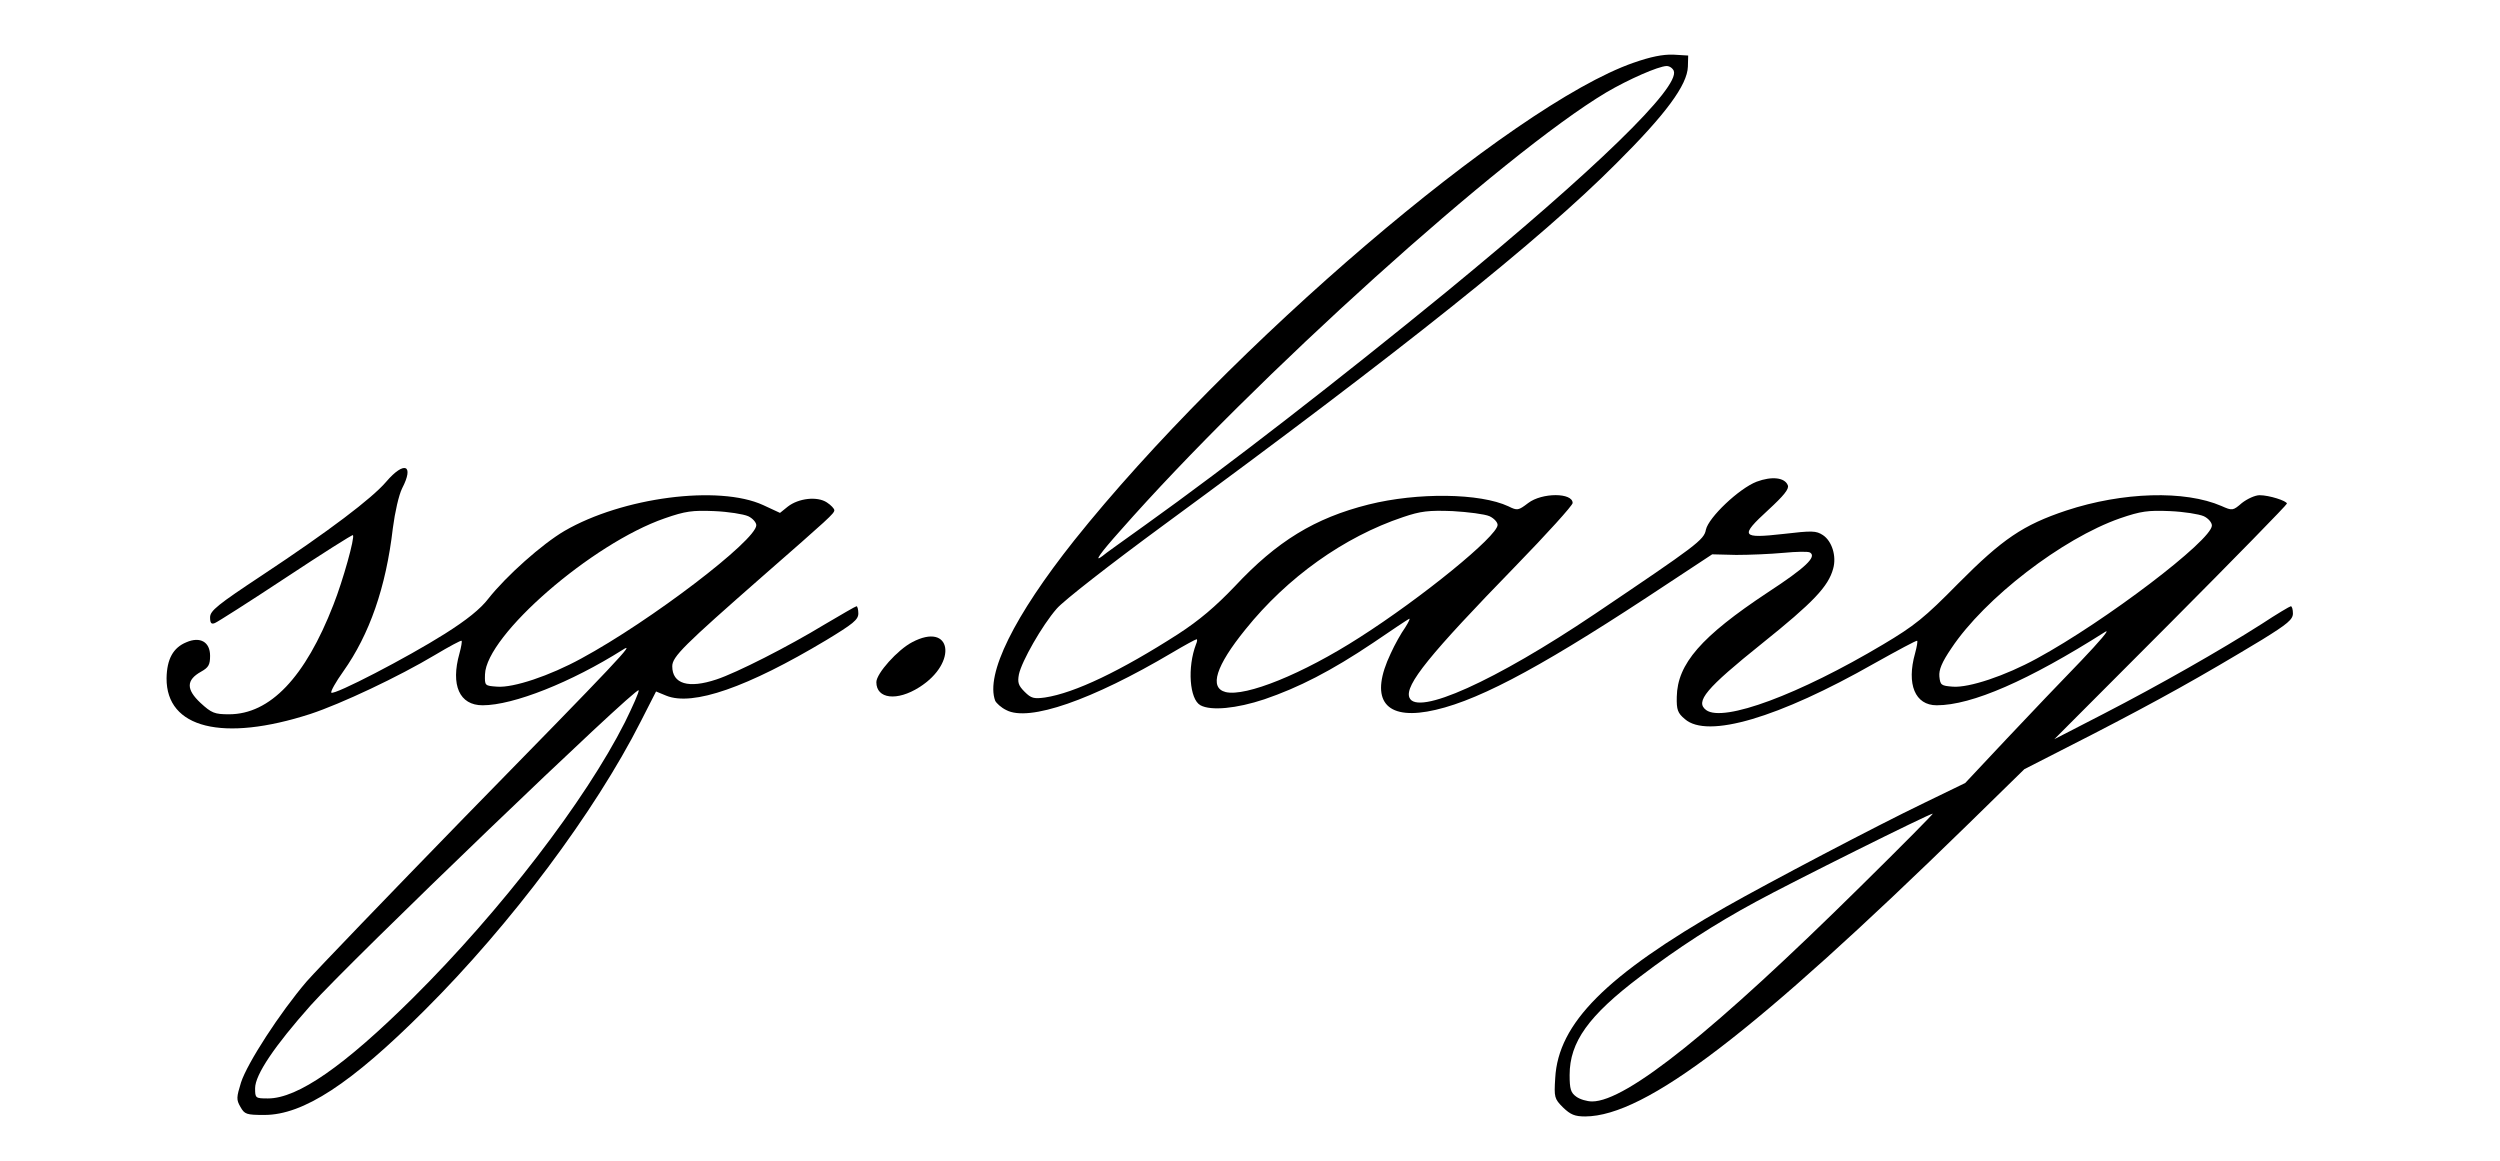
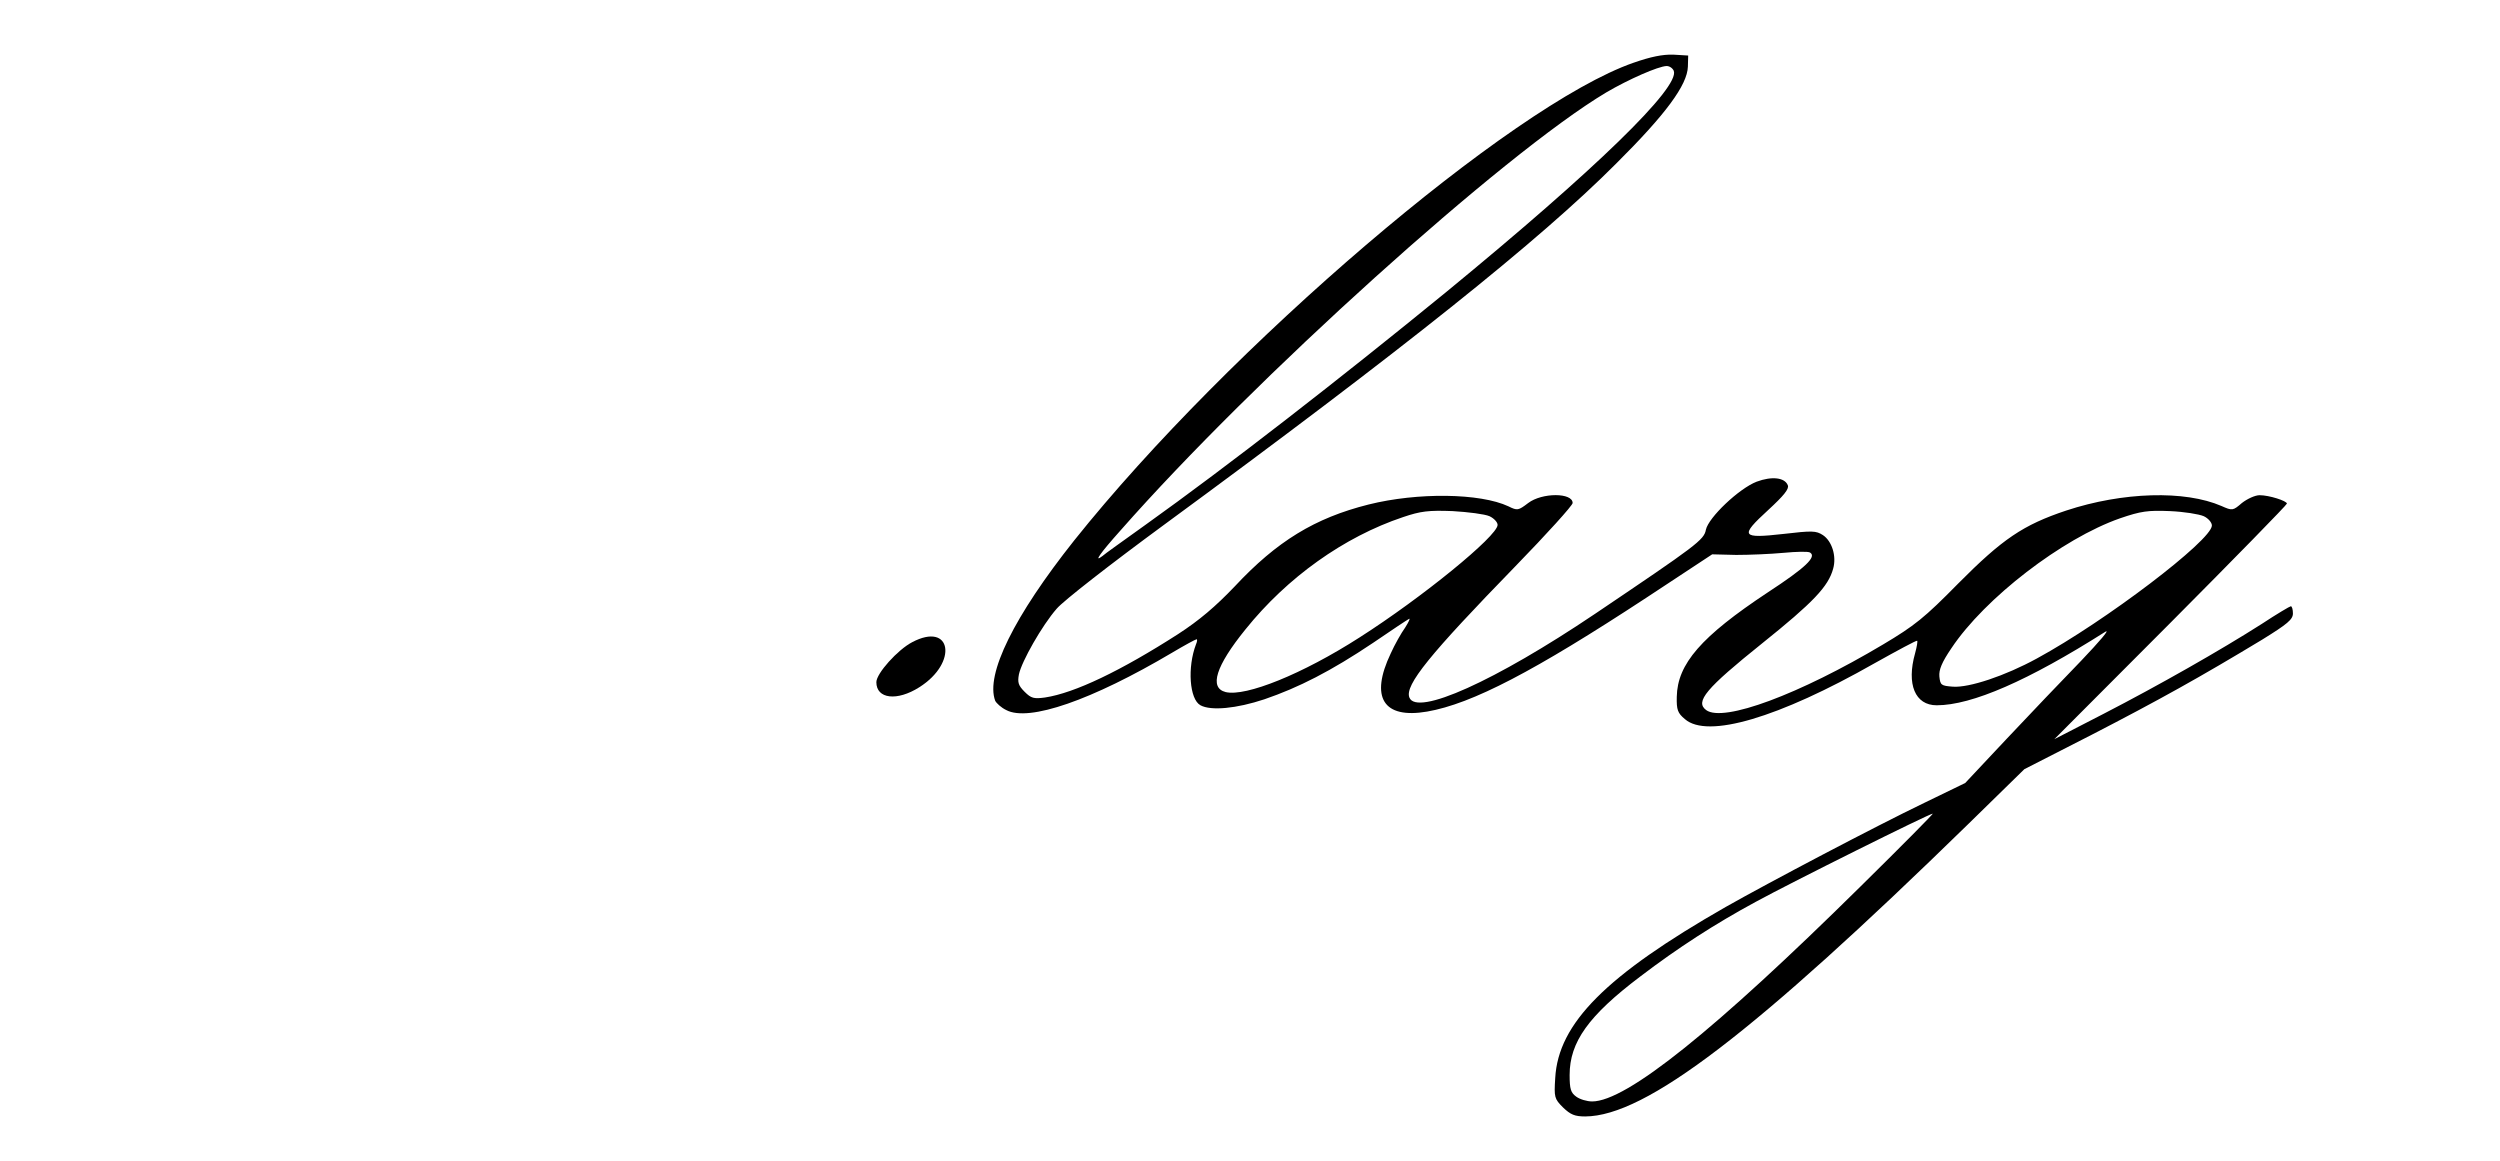
<svg xmlns="http://www.w3.org/2000/svg" version="1.0" width="833pt" height="387pt" viewBox="0 0 833 387" preserveAspectRatio="xMidYMid meet">
  <g transform="translate(0,387) scale(0.1,-0.1)" fill="#000000" stroke="none">
    <path d="M5443 3661 c-407 -142 -1349 -947 -1864 -1592 -200 -252 -296 -446 -263 -534 4 -8 20 -23 37 -31 75 -40 285 33 552 191 42 25 79 45 82 45 3 0 2 -8 -2 -17 -29 -76 -22 -183 15 -203 35 -19 120 -11 213 20 114 39 222 94 362 188 60 41 114 77 120 80 5 3 -1 -10 -13 -29 -13 -18 -35 -57 -48 -86 -70 -147 -25 -219 121 -194 150 26 358 135 730 379 l220 145 80 -2 c44 0 115 3 158 7 42 4 82 5 88 1 23 -14 -14 -50 -141 -133 -222 -147 -301 -238 -303 -348 -1 -43 3 -54 27 -74 75 -66 312 4 632 186 77 43 140 77 142 75 2 -2 -1 -20 -7 -42 -29 -103 0 -173 72 -173 117 0 305 82 562 245 17 10 -20 -33 -80 -96 -61 -63 -173 -180 -249 -261 l-138 -147 -136 -66 c-166 -80 -519 -266 -662 -347 -399 -228 -558 -388 -568 -570 -4 -64 -3 -69 26 -98 25 -24 39 -30 74 -30 201 1 562 277 1278 976 l185 181 225 115 c221 114 363 193 568 317 84 52 102 67 102 87 0 13 -3 24 -7 24 -3 0 -47 -26 -97 -59 -138 -88 -342 -204 -526 -299 l-165 -85 388 389 c213 214 387 392 387 396 0 9 -59 28 -91 28 -15 0 -41 -12 -59 -26 -30 -26 -32 -26 -68 -10 -122 53 -329 47 -517 -15 -144 -48 -213 -95 -360 -243 -113 -115 -146 -141 -250 -203 -280 -167 -533 -261 -590 -219 -38 28 -1 72 186 222 171 137 221 190 237 249 12 42 -4 92 -34 112 -23 15 -36 15 -131 4 -142 -16 -147 -8 -51 80 51 47 70 70 65 82 -10 26 -53 31 -104 12 -59 -23 -160 -119 -169 -160 -6 -34 -31 -52 -369 -280 -334 -225 -595 -342 -619 -279 -16 41 68 144 353 437 105 108 191 203 191 211 0 35 -102 35 -148 0 -33 -25 -36 -26 -66 -11 -94 44 -302 47 -466 6 -179 -45 -305 -122 -446 -273 -64 -67 -118 -113 -189 -159 -190 -122 -344 -196 -443 -211 -37 -5 -46 -3 -68 19 -21 21 -24 31 -19 58 9 43 77 163 126 219 22 26 180 149 357 279 796 584 1253 949 1507 1204 166 165 237 262 239 323 l1 37 -50 3 c-35 1 -75 -7 -132 -27z m134 -27 c21 -55 -260 -328 -757 -736 -356 -291 -728 -580 -1005 -778 -71 -51 -136 -97 -142 -103 -30 -23 -8 9 60 85 444 505 1277 1256 1619 1460 75 44 173 87 201 88 10 0 20 -7 24 -16z m-614 -1484 c15 -7 27 -20 27 -29 0 -37 -253 -243 -460 -375 -190 -122 -379 -198 -446 -182 -56 14 -33 87 66 209 139 173 328 308 525 374 59 20 85 23 165 20 52 -3 107 -10 123 -17z m2380 0 c15 -7 27 -21 27 -31 0 -49 -355 -319 -583 -443 -106 -58 -226 -98 -280 -94 -39 3 -42 5 -45 34 -2 22 8 47 40 94 111 167 370 366 562 433 70 24 93 27 166 24 47 -2 97 -10 113 -17z m-1143 -1233 c-486 -480 -781 -717 -895 -717 -17 0 -41 7 -53 16 -18 13 -22 25 -22 72 0 110 63 198 235 328 126 96 250 176 385 249 117 64 579 294 590 294 3 0 -105 -109 -240 -242z" />
-     <path d="M1287 2265 c-48 -56 -189 -163 -414 -312 -148 -98 -173 -118 -173 -140 0 -19 4 -24 16 -19 8 3 115 71 236 151 121 80 222 144 224 142 7 -7 -33 -151 -65 -232 -94 -242 -211 -365 -348 -365 -48 0 -58 4 -95 38 -48 45 -48 76 2 104 25 14 30 23 30 53 0 46 -33 65 -79 45 -44 -18 -65 -56 -66 -120 -1 -167 188 -213 479 -119 103 34 294 124 416 197 47 28 86 49 88 47 2 -2 -1 -20 -7 -42 -30 -106 0 -173 77 -173 103 0 296 77 467 185 45 29 -8 -28 -529 -560 -252 -259 -488 -504 -524 -545 -89 -104 -198 -272 -219 -337 -15 -49 -16 -57 -2 -81 14 -25 20 -27 80 -27 129 0 288 103 535 350 286 285 566 659 719 961 l51 100 34 -14 c88 -36 271 28 533 185 89 54 107 68 107 89 0 13 -3 24 -6 24 -3 0 -51 -28 -107 -61 -120 -73 -293 -161 -360 -183 -93 -31 -147 -15 -147 44 0 32 39 70 300 299 223 195 240 210 240 221 0 5 -11 17 -25 26 -32 21 -94 14 -130 -14 l-26 -21 -56 26 c-148 68 -469 26 -662 -86 -75 -44 -194 -150 -254 -226 -26 -34 -72 -71 -145 -117 -125 -79 -368 -205 -378 -196 -3 4 15 36 40 71 87 123 142 279 165 477 7 54 20 111 31 133 41 79 7 92 -53 22z m1206 -115 c15 -7 27 -21 27 -30 0 -50 -352 -319 -583 -444 -106 -58 -226 -98 -280 -94 -42 3 -42 3 -41 41 4 130 356 436 599 520 69 24 92 27 165 24 47 -2 97 -10 113 -17z m-411 -687 c-132 -261 -412 -626 -706 -918 -229 -227 -384 -335 -483 -335 -42 0 -43 1 -43 34 0 45 65 141 185 276 131 147 1087 1065 1093 1050 2 -5 -19 -52 -46 -107z" />
    <path d="M3039 1730 c-48 -25 -119 -104 -119 -133 0 -56 69 -64 143 -17 130 82 108 220 -24 150z" />
  </g>
</svg>